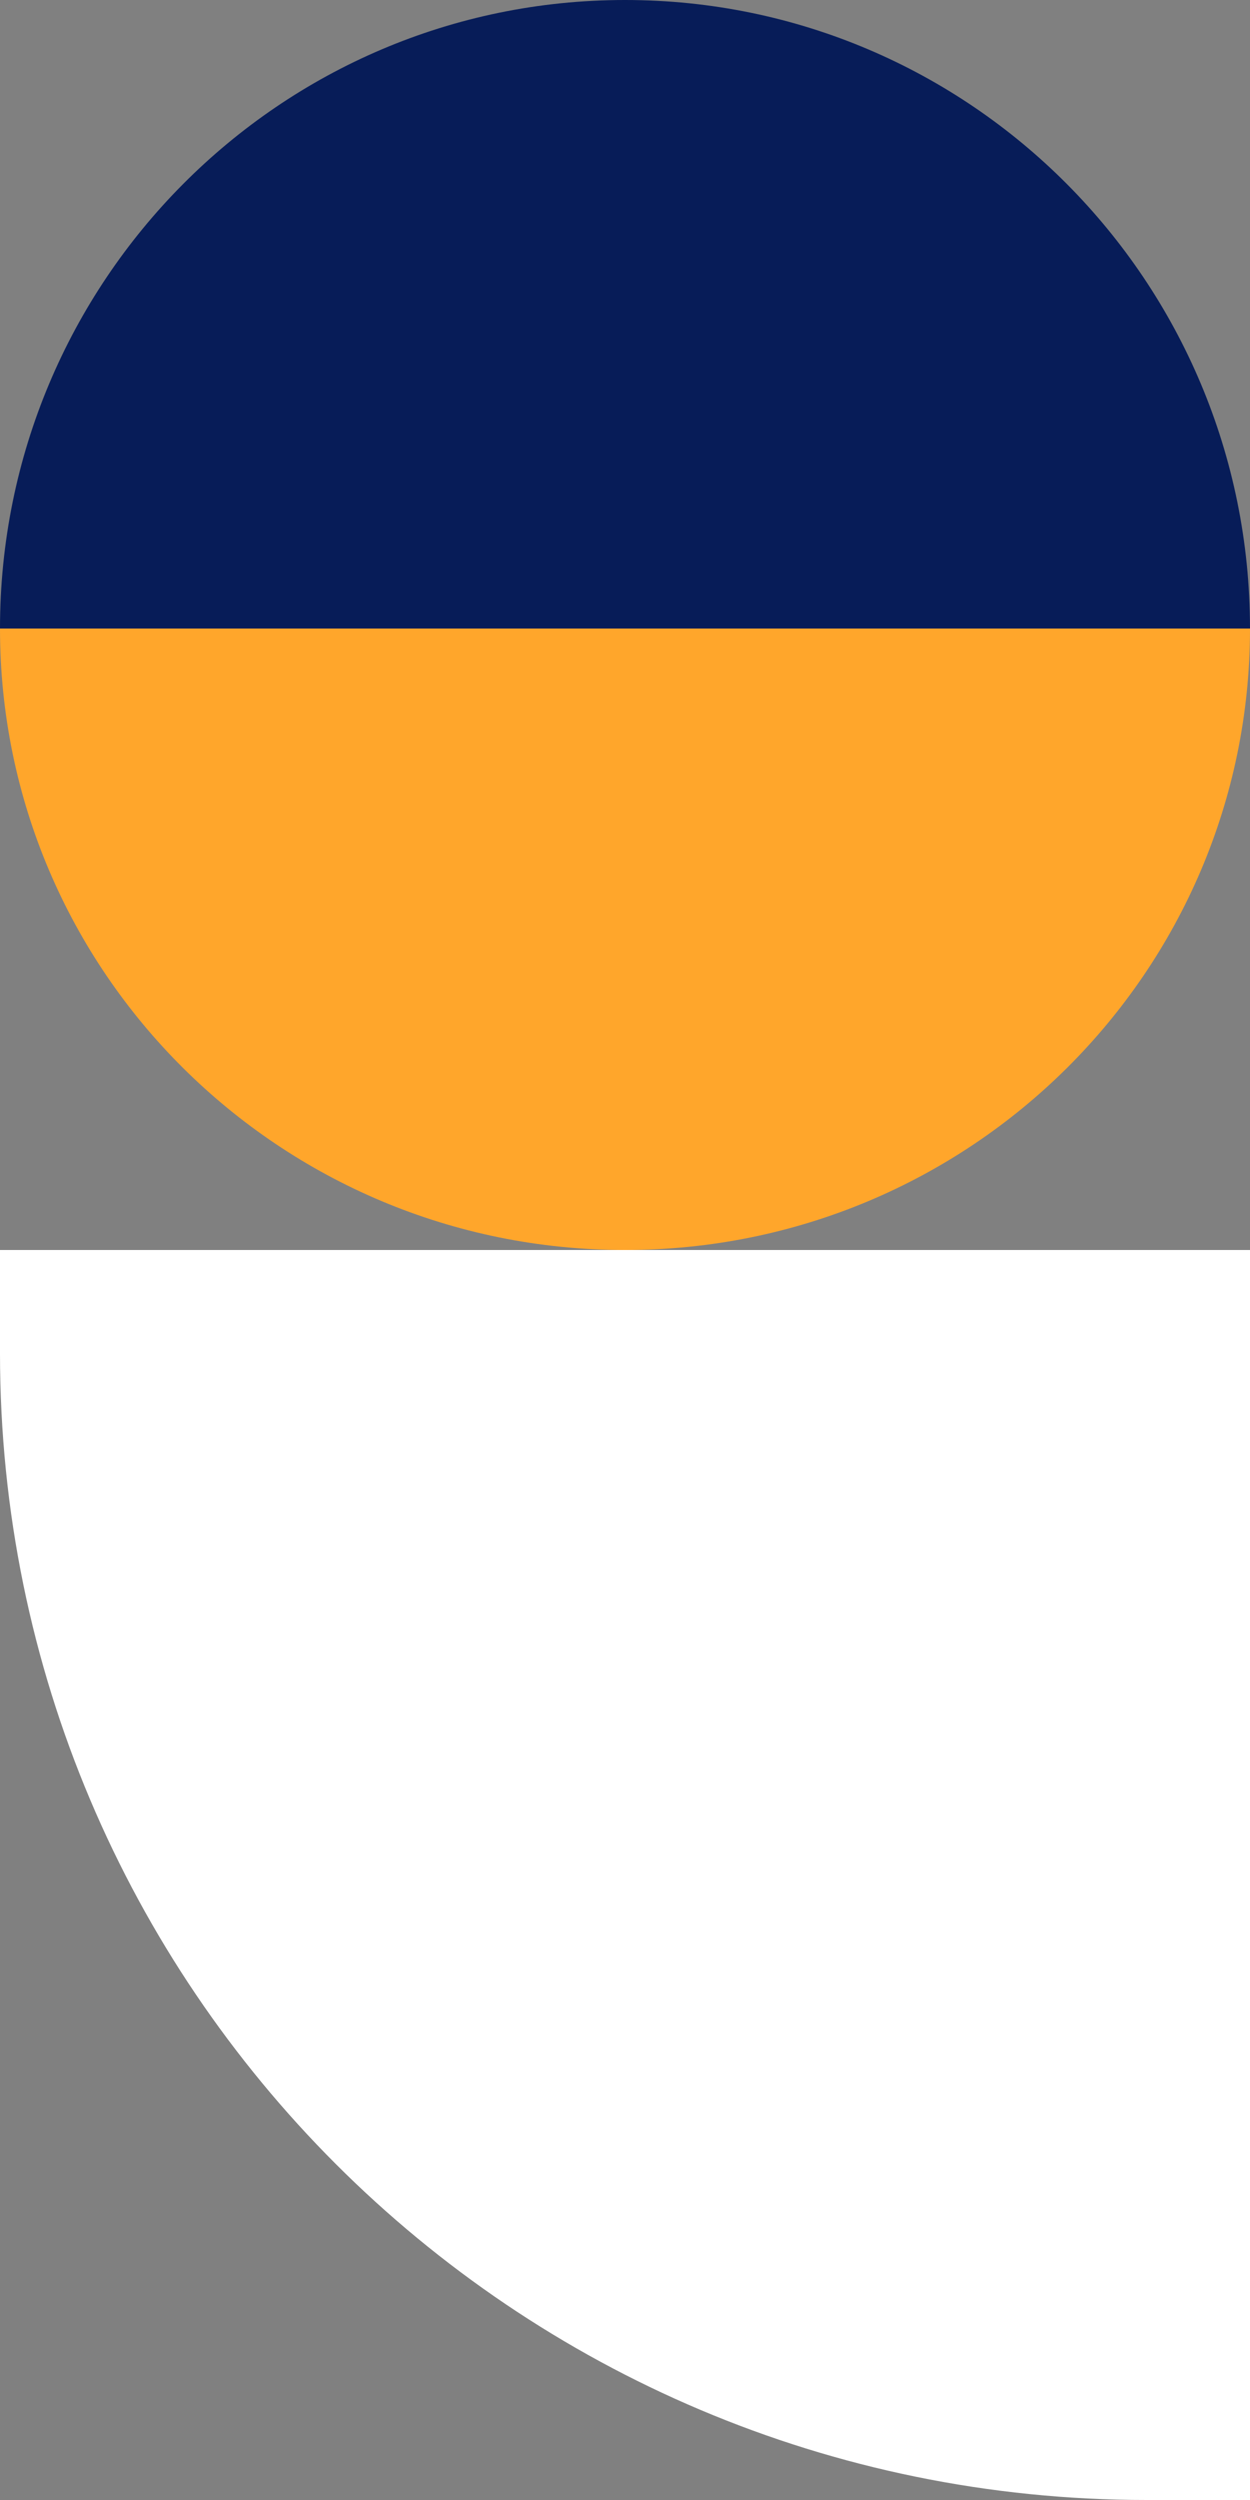
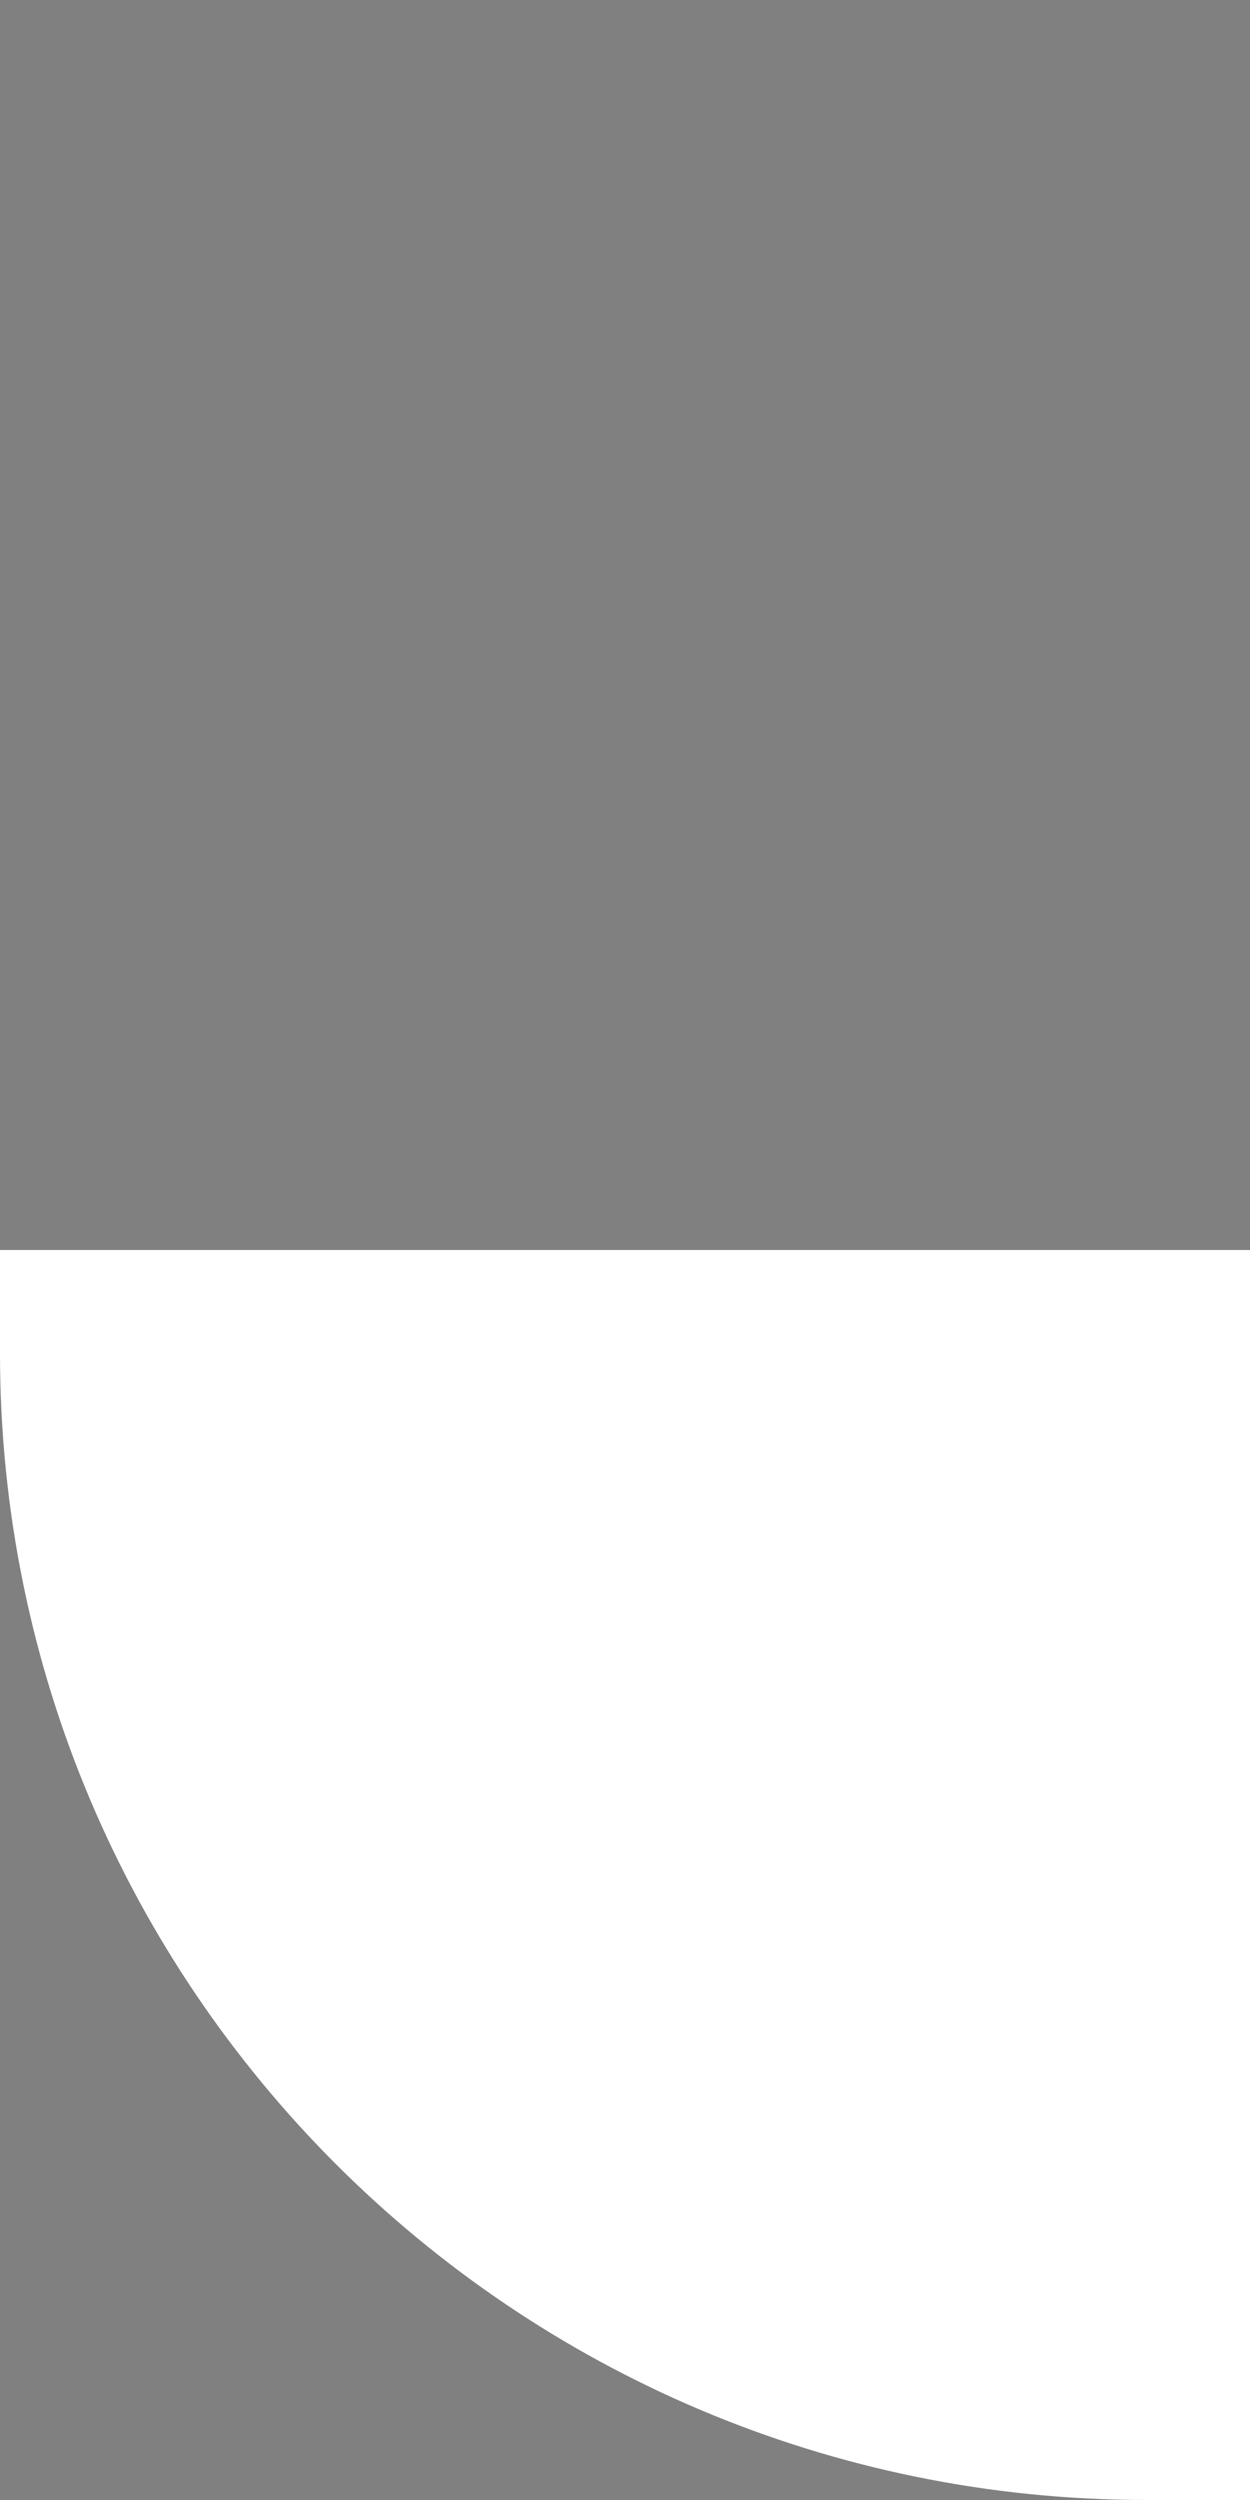
<svg xmlns="http://www.w3.org/2000/svg" width="109" height="218" viewBox="0 0 109 218" fill="none">
  <rect x="0" y="0" width="109" height="218" fill="#808080" stroke="none" />
  <path d="M0 109H109V218H100C44.772 218 0 173.228 0 118V109Z" fill="white" />
-   <path d="M54.5 109C84.6 109 109 84.737 109 54.808H0C0 84.737 24.401 109 54.5 109Z" fill="#FFA62B" />
-   <path d="M54.5 -0C24.401 -0 -2.64625e-06 24.538 0 54.808L109 54.808C109 24.538 84.6 -0 54.5 -0Z" fill="#071C58" />
</svg>